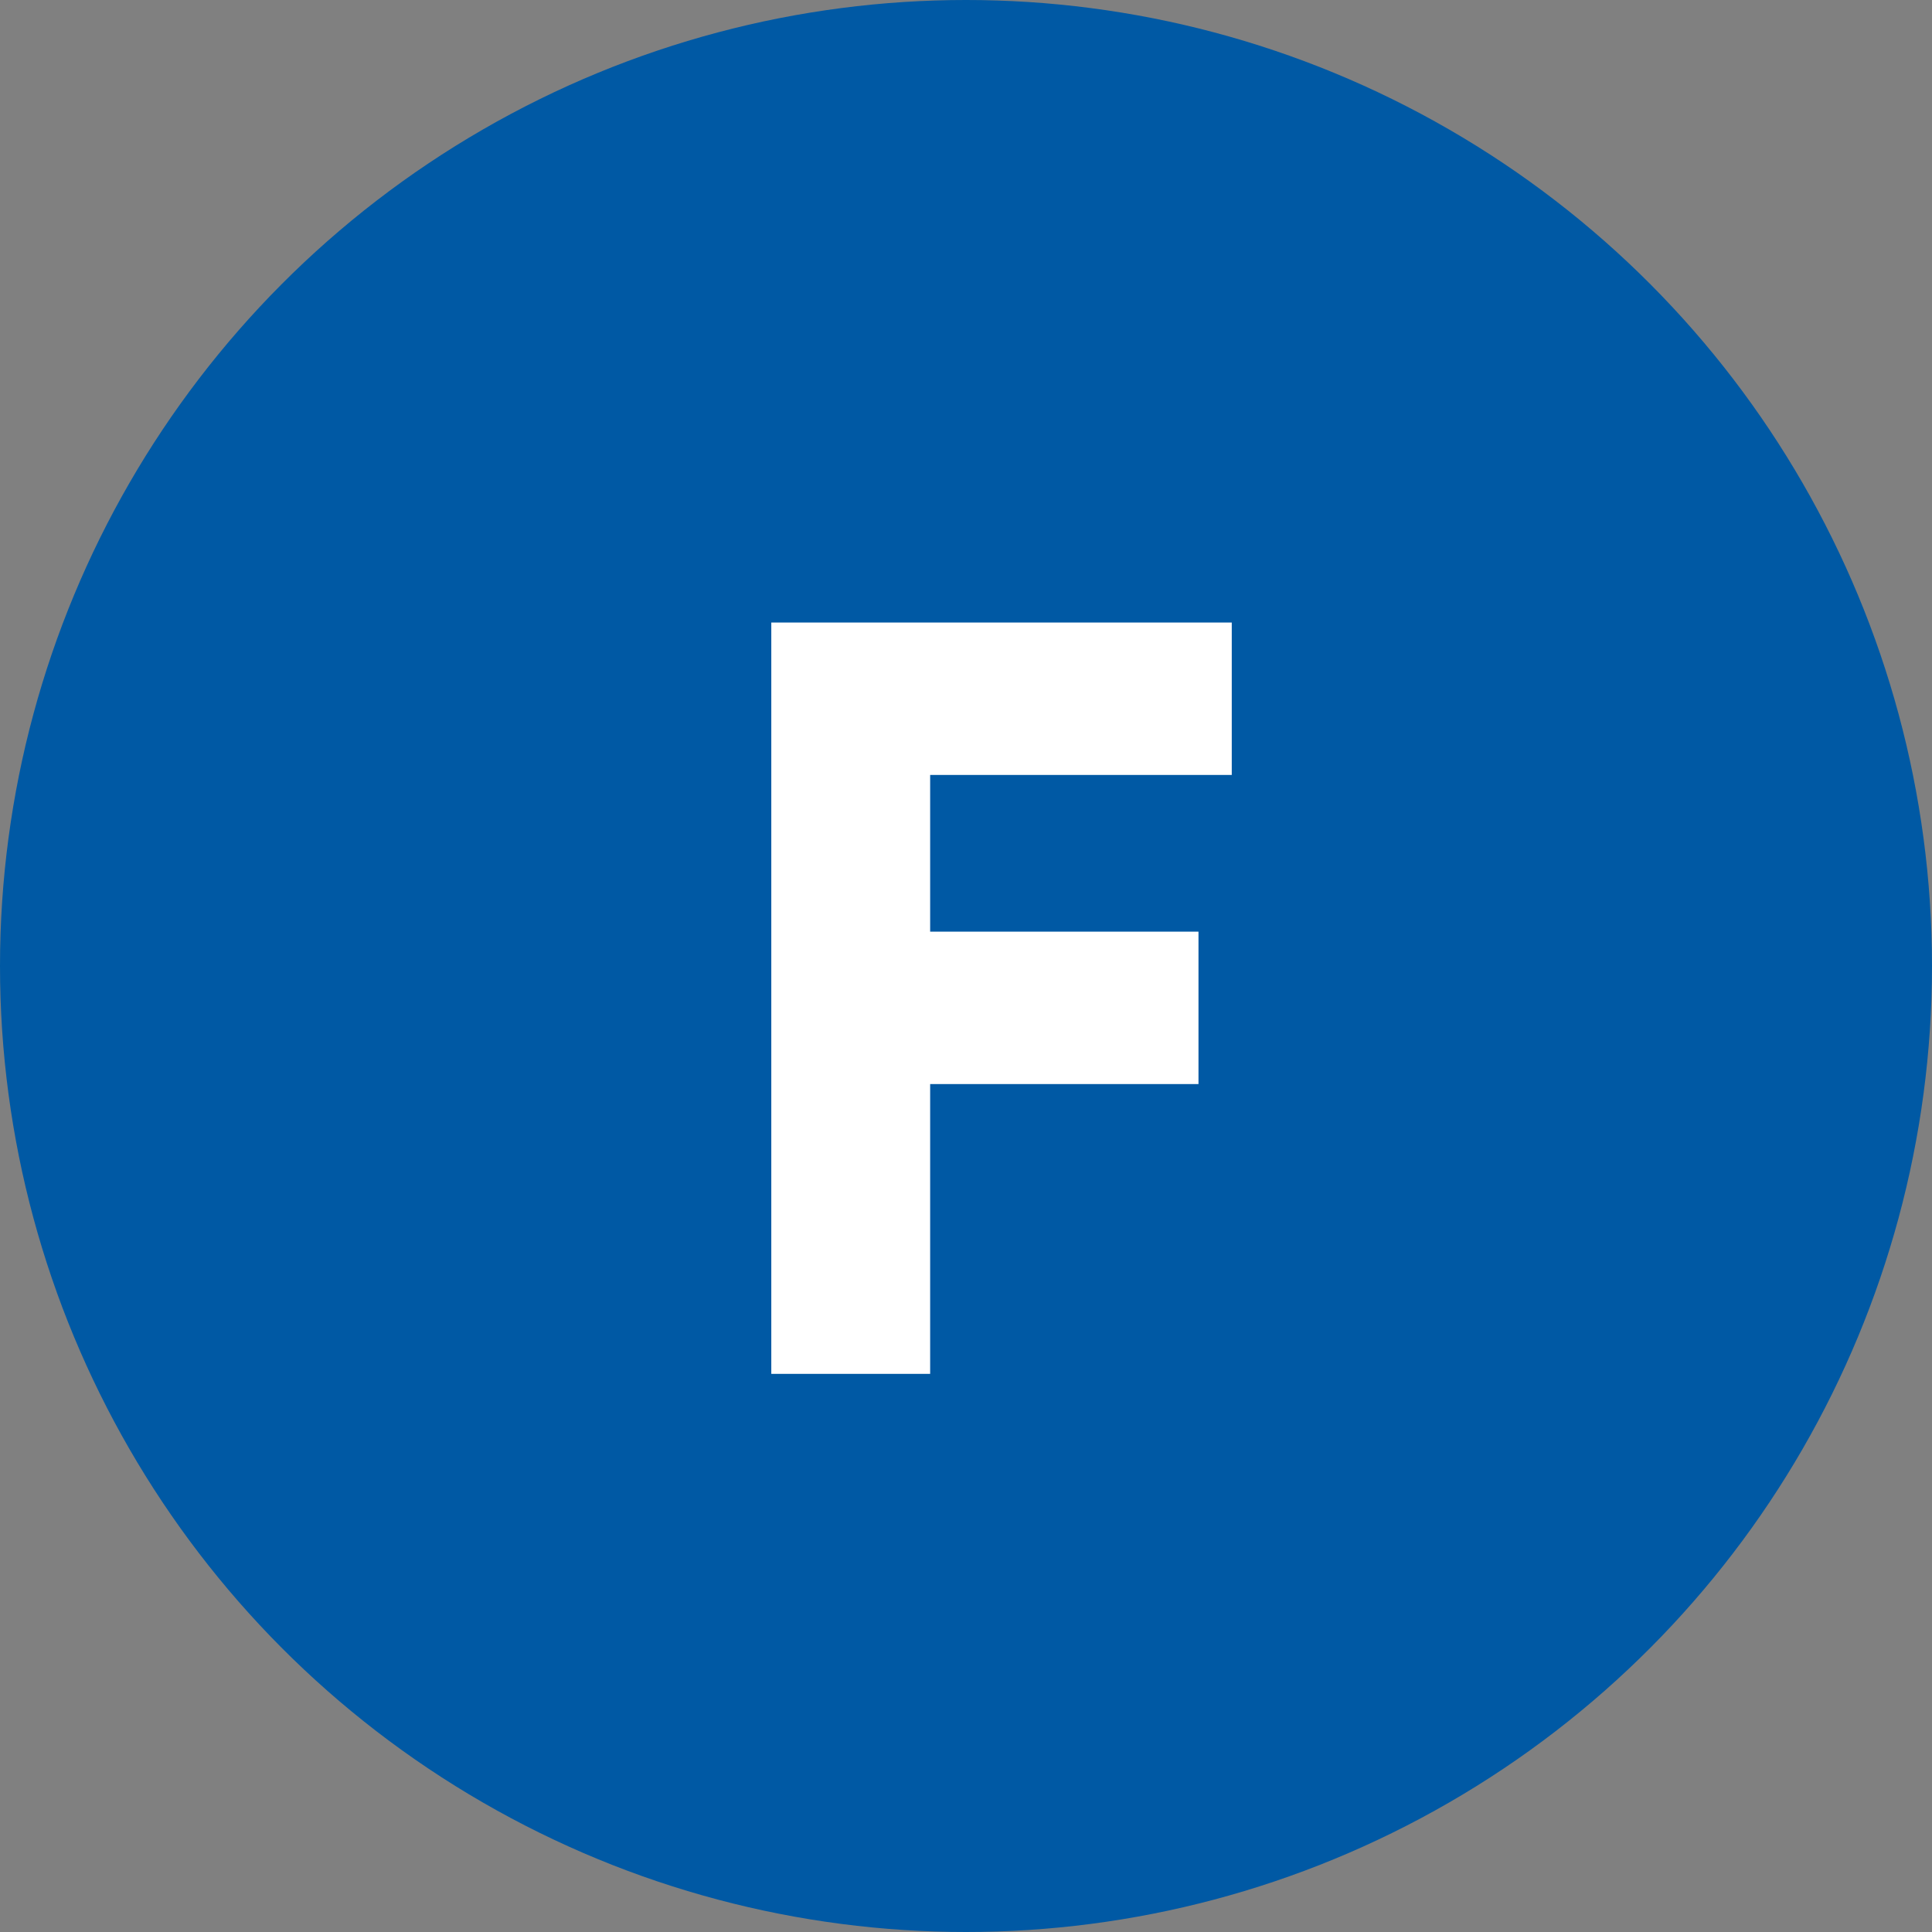
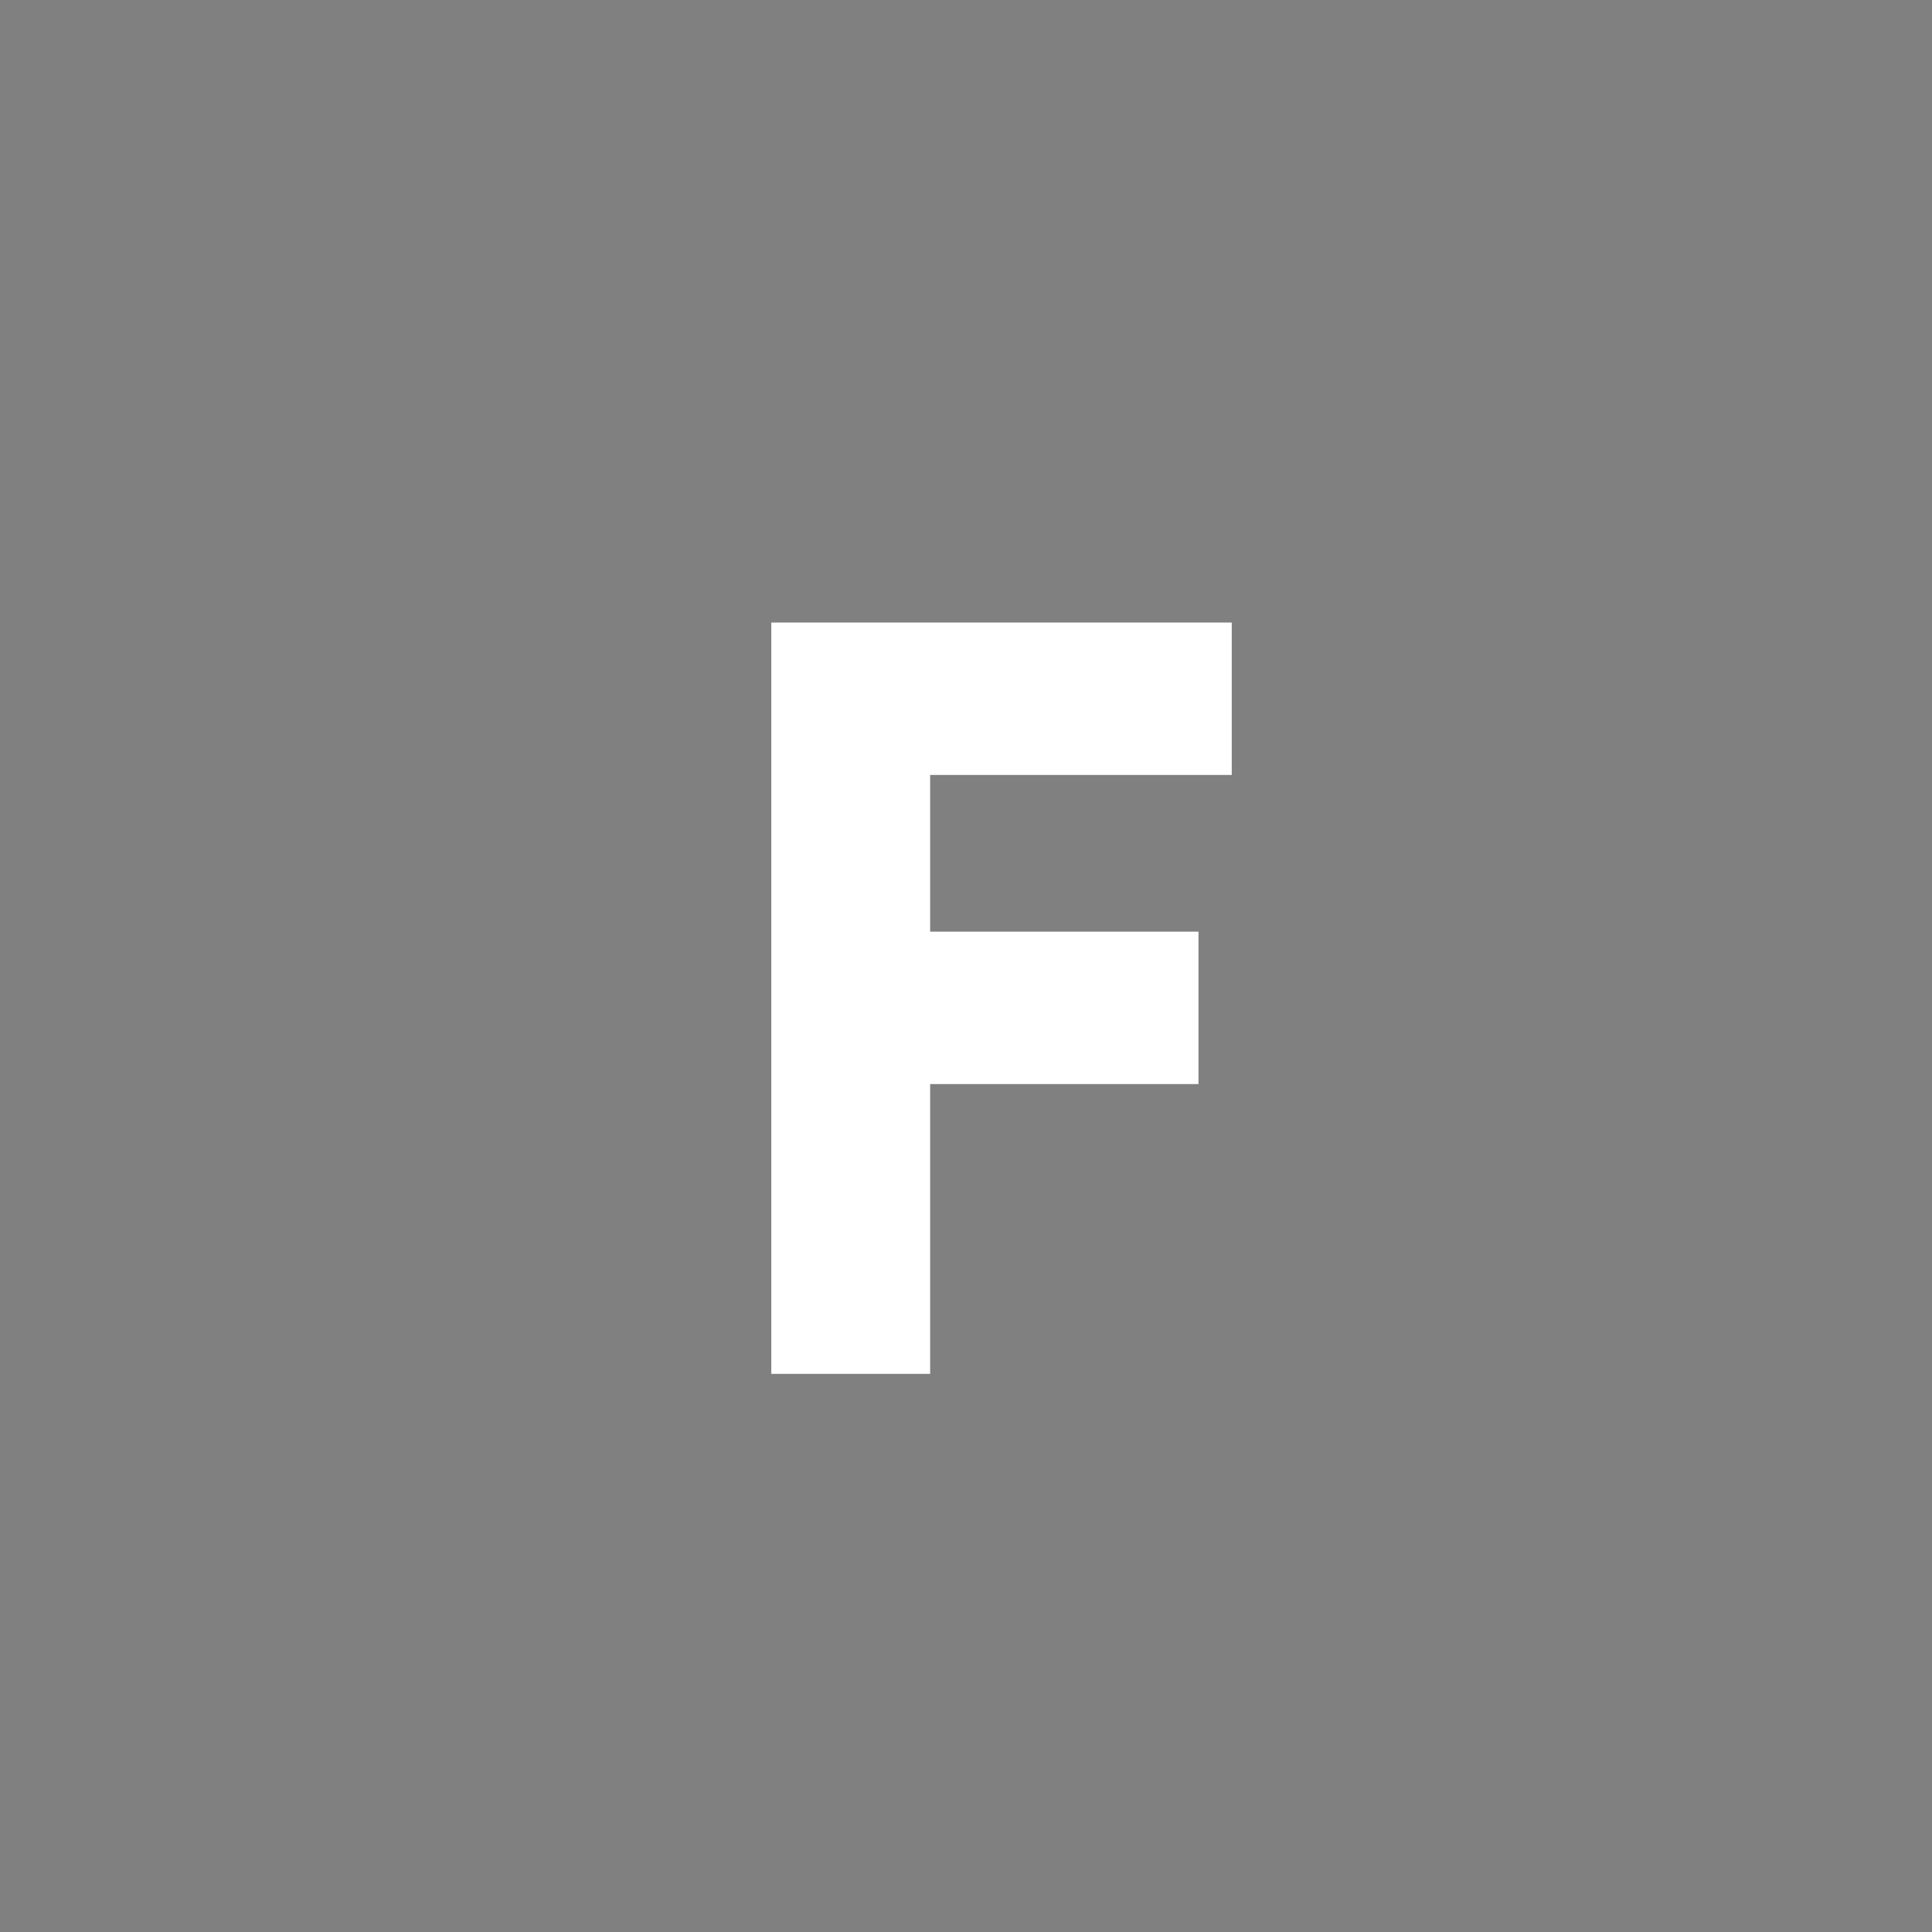
<svg xmlns="http://www.w3.org/2000/svg" width="45" height="45" viewBox="0 0 45 45" fill="none">
  <rect x="0" y="0" width="45" height="45" fill="#808080" stroke="none" />
-   <circle cx="22.5" cy="22.5" r="22.5" fill="#0059A4" />
  <path d="M28.69 14.5V18.05H21.665V21.7H27.915V25.25H21.665V32H17.965V14.5H28.69Z" fill="white" />
</svg>